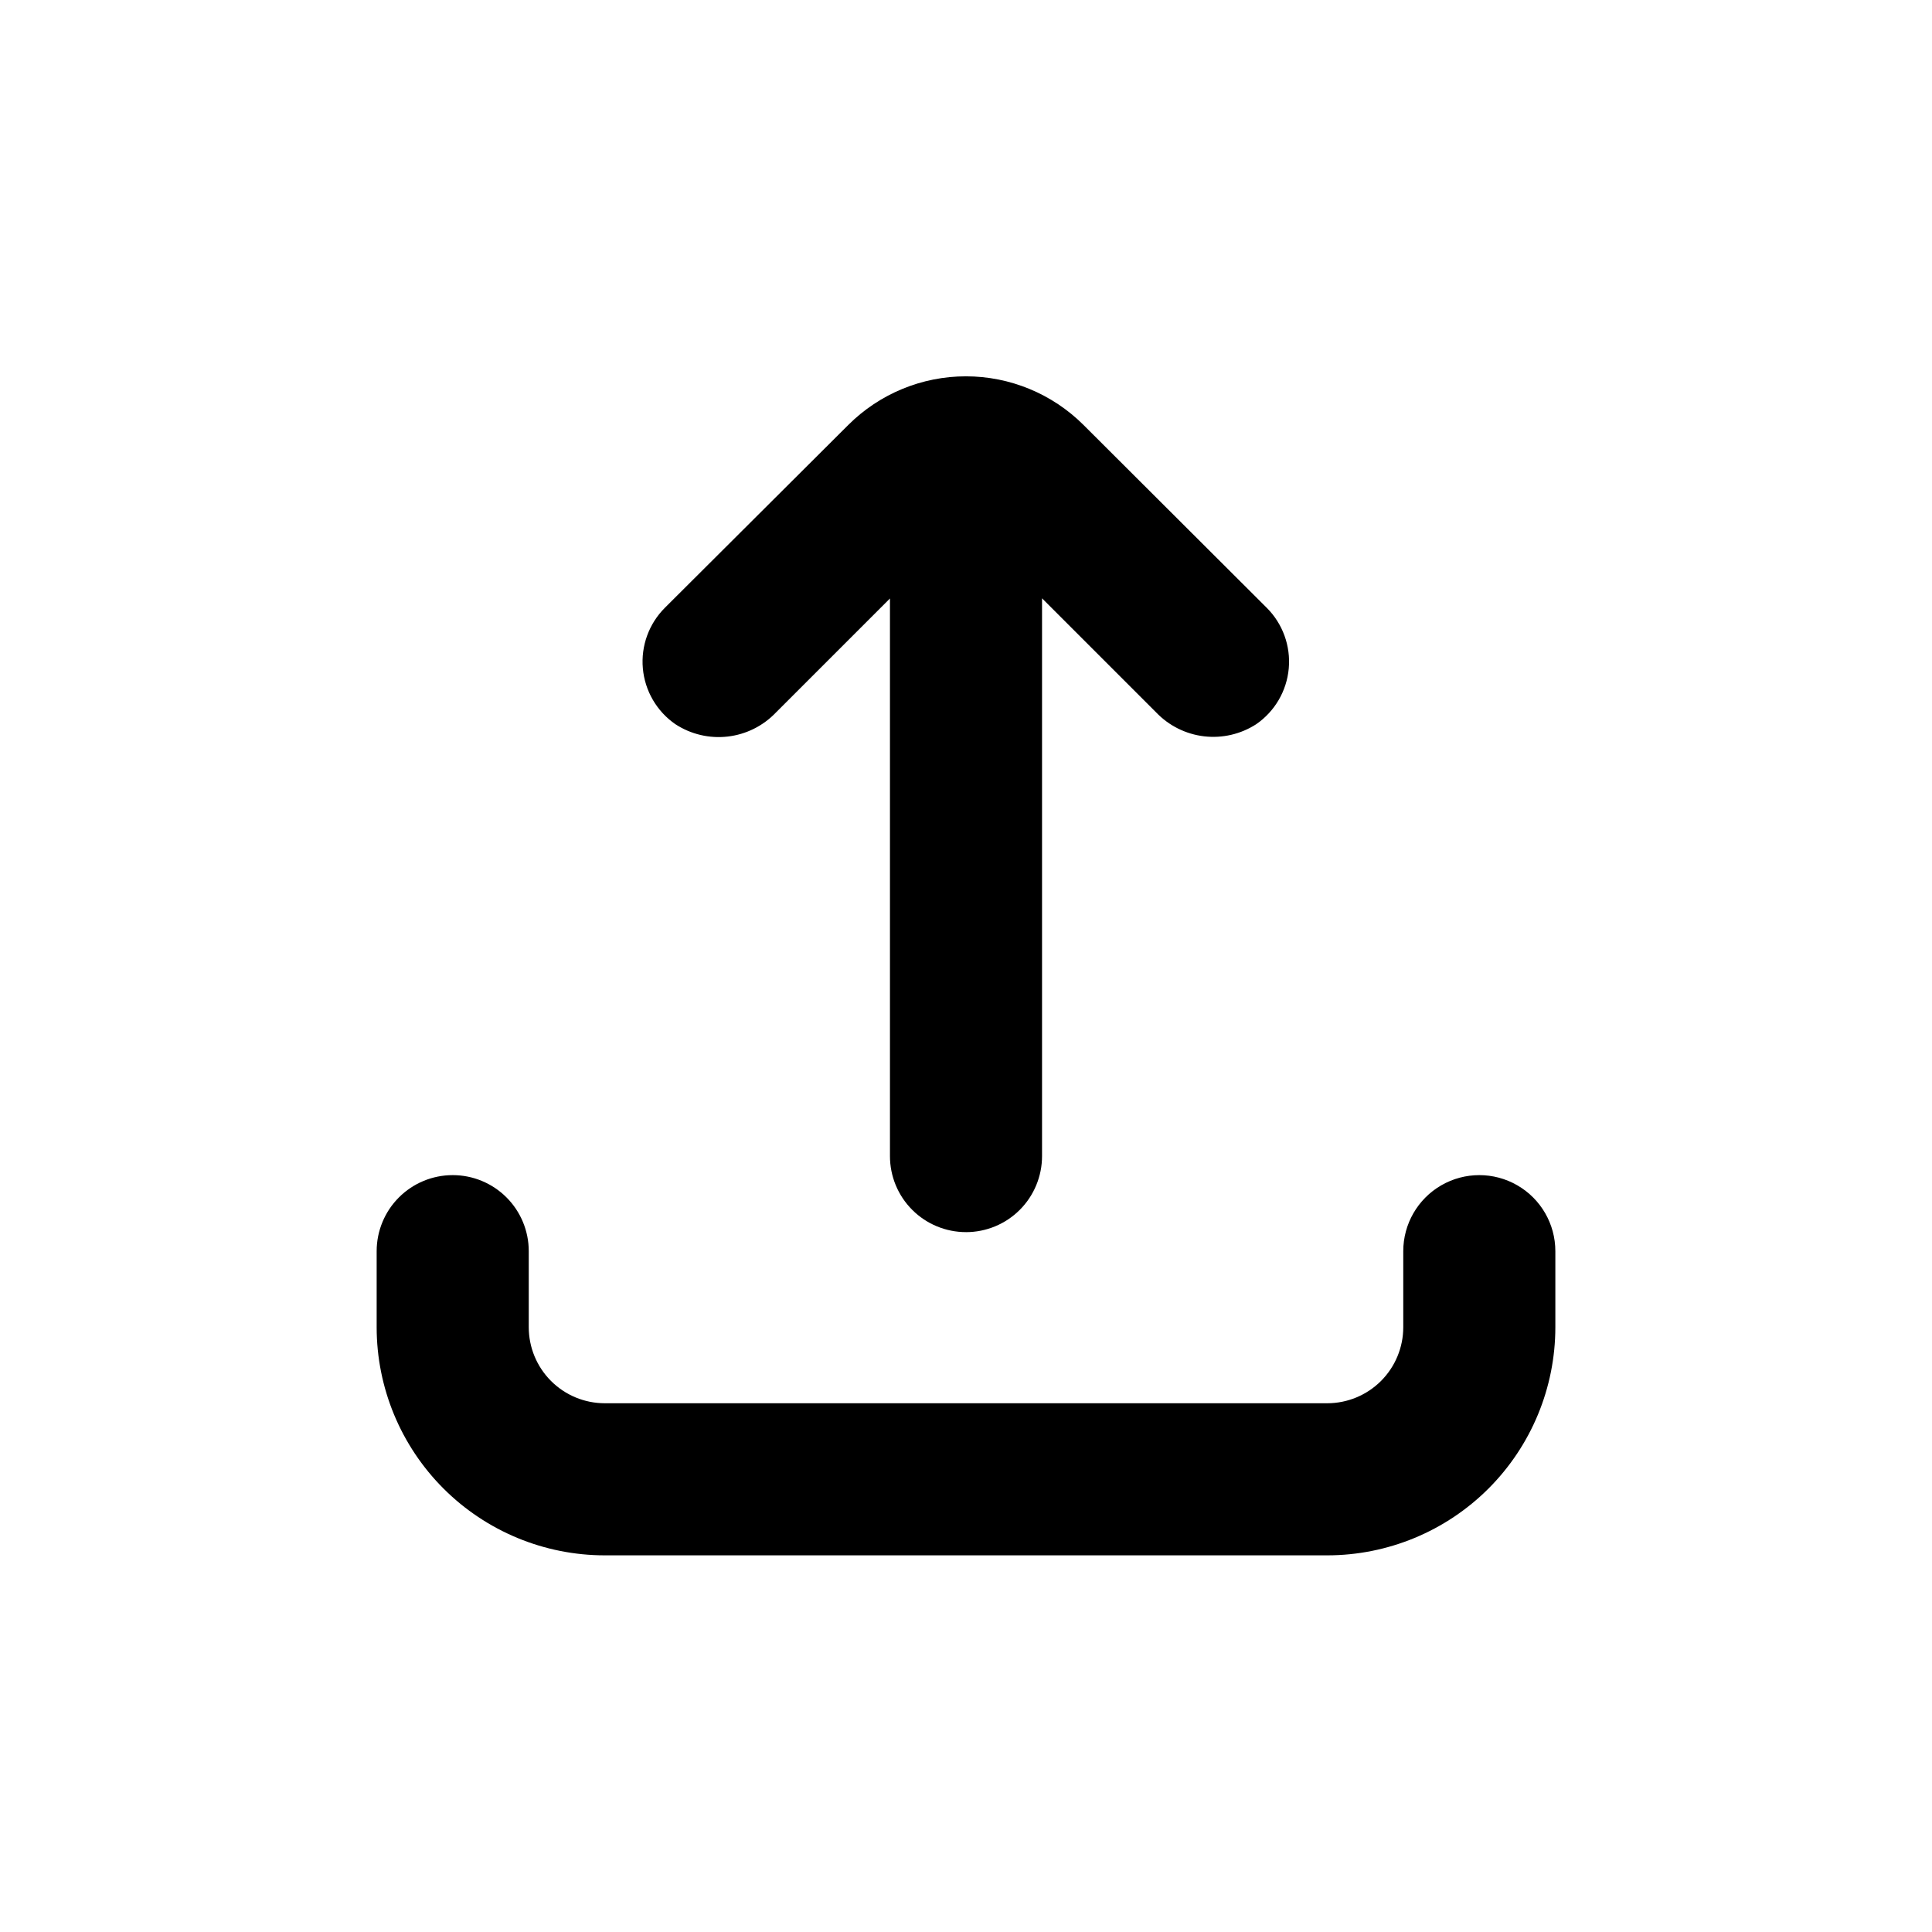
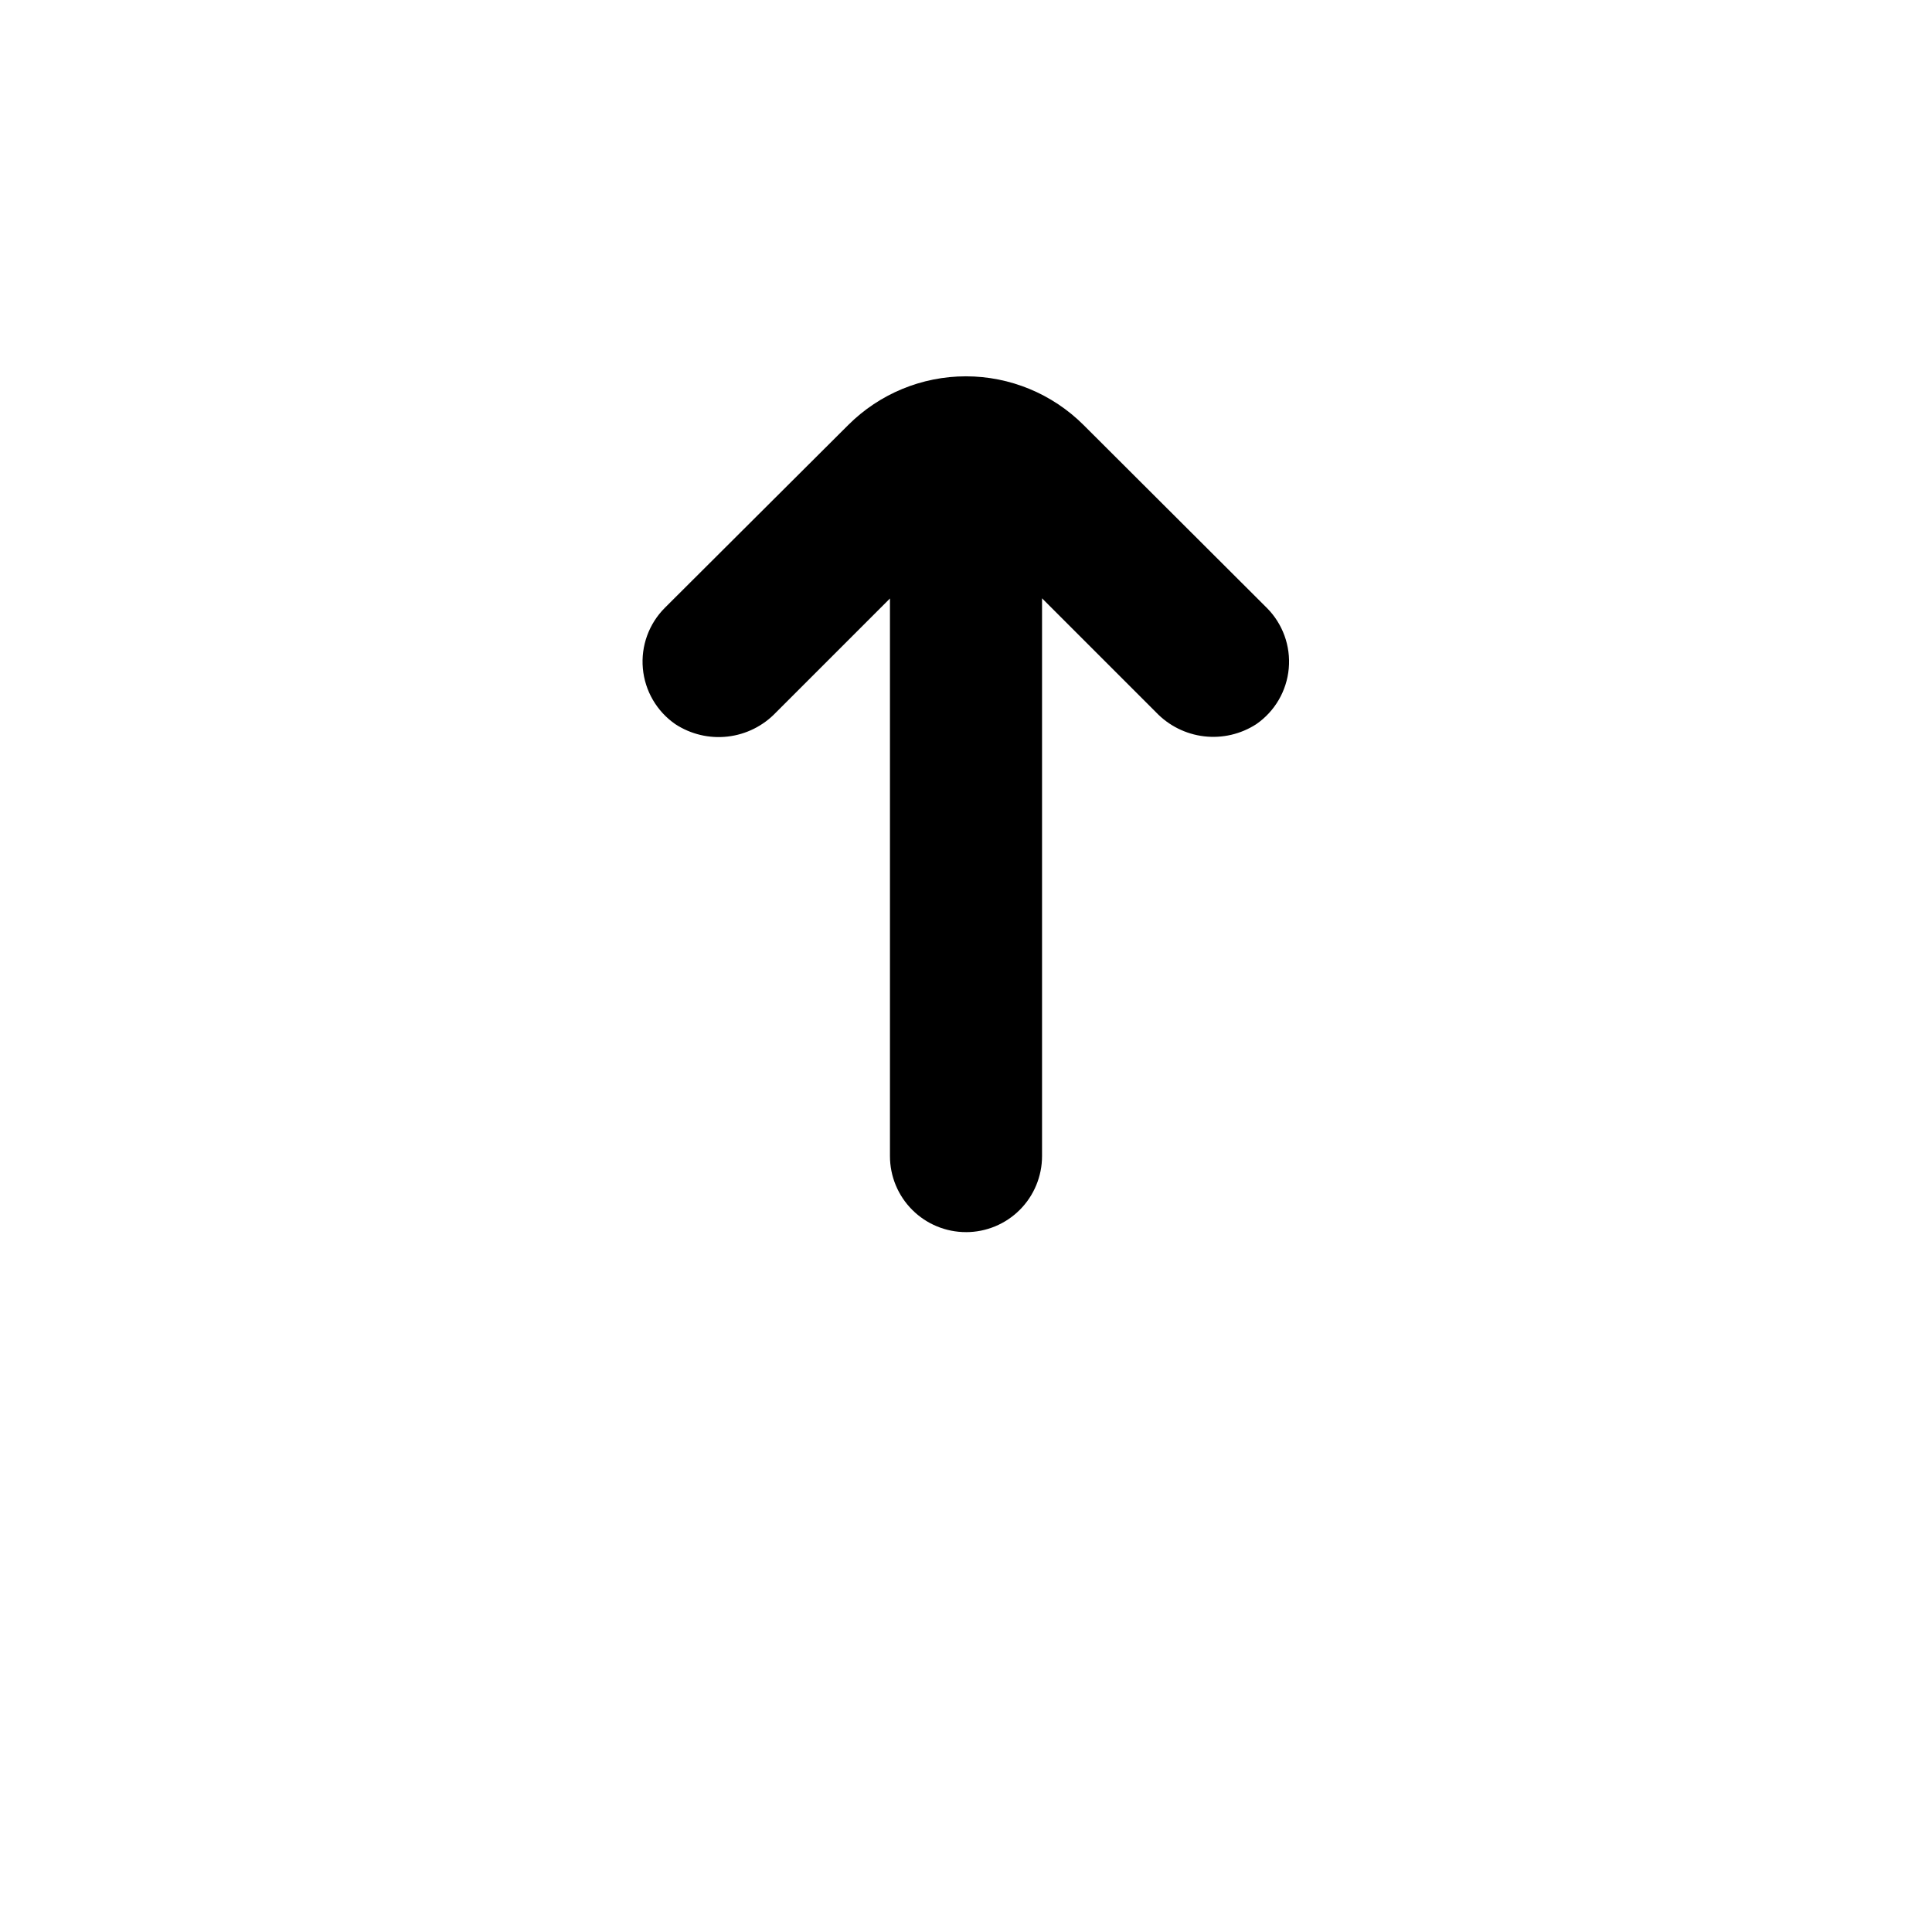
<svg xmlns="http://www.w3.org/2000/svg" fill="#000000" width="800px" height="800px" version="1.1" viewBox="144 144 512 512">
  <g>
-     <path d="m263.97 455.42c-5.344 0-10.469 2.121-14.25 5.902-3.777 3.777-5.902 8.906-5.902 14.25v20.152c0 16.035 6.371 31.41 17.707 42.75 11.34 11.336 26.719 17.707 42.75 17.707h191.45c16.035 0 31.41-6.371 42.75-17.707 11.336-11.34 17.707-26.715 17.707-42.75v-20.152c0-7.199-3.84-13.852-10.078-17.453-6.234-3.598-13.914-3.598-20.152 0-6.234 3.602-10.074 10.254-10.074 17.453v20.152c0 5.344-2.125 10.469-5.902 14.25-3.781 3.777-8.906 5.902-14.25 5.902h-191.45c-5.344 0-10.469-2.125-14.25-5.902-3.777-3.781-5.902-8.906-5.902-14.25v-20.152c0-5.344-2.121-10.473-5.902-14.25-3.777-3.781-8.902-5.902-14.25-5.902z" />
    <path d="m400 470.53c5.344 0 10.469-2.121 14.25-5.902 3.777-3.777 5.902-8.906 5.902-14.25v-147.82l30.23 30.23-0.004-0.004c3.371 3.531 7.867 5.777 12.715 6.348 4.844 0.57 9.738-0.57 13.836-3.223 4.918-3.402 8.07-8.812 8.605-14.77 0.535-5.953-1.602-11.84-5.832-16.062l-48.566-48.465-0.004-0.004c-8.273-8.246-19.477-12.879-31.16-12.879-11.68 0-22.887 4.633-31.16 12.879l-48.617 48.465v0.004c-4.231 4.223-6.367 10.109-5.832 16.062 0.535 5.957 3.688 11.367 8.602 14.77 4.102 2.684 9.016 3.848 13.883 3.285 4.871-0.559 9.387-2.812 12.77-6.359l30.23-30.23v147.77c0 5.344 2.121 10.473 5.902 14.25 3.777 3.781 8.902 5.902 14.25 5.902z" />
  </g>
</svg>